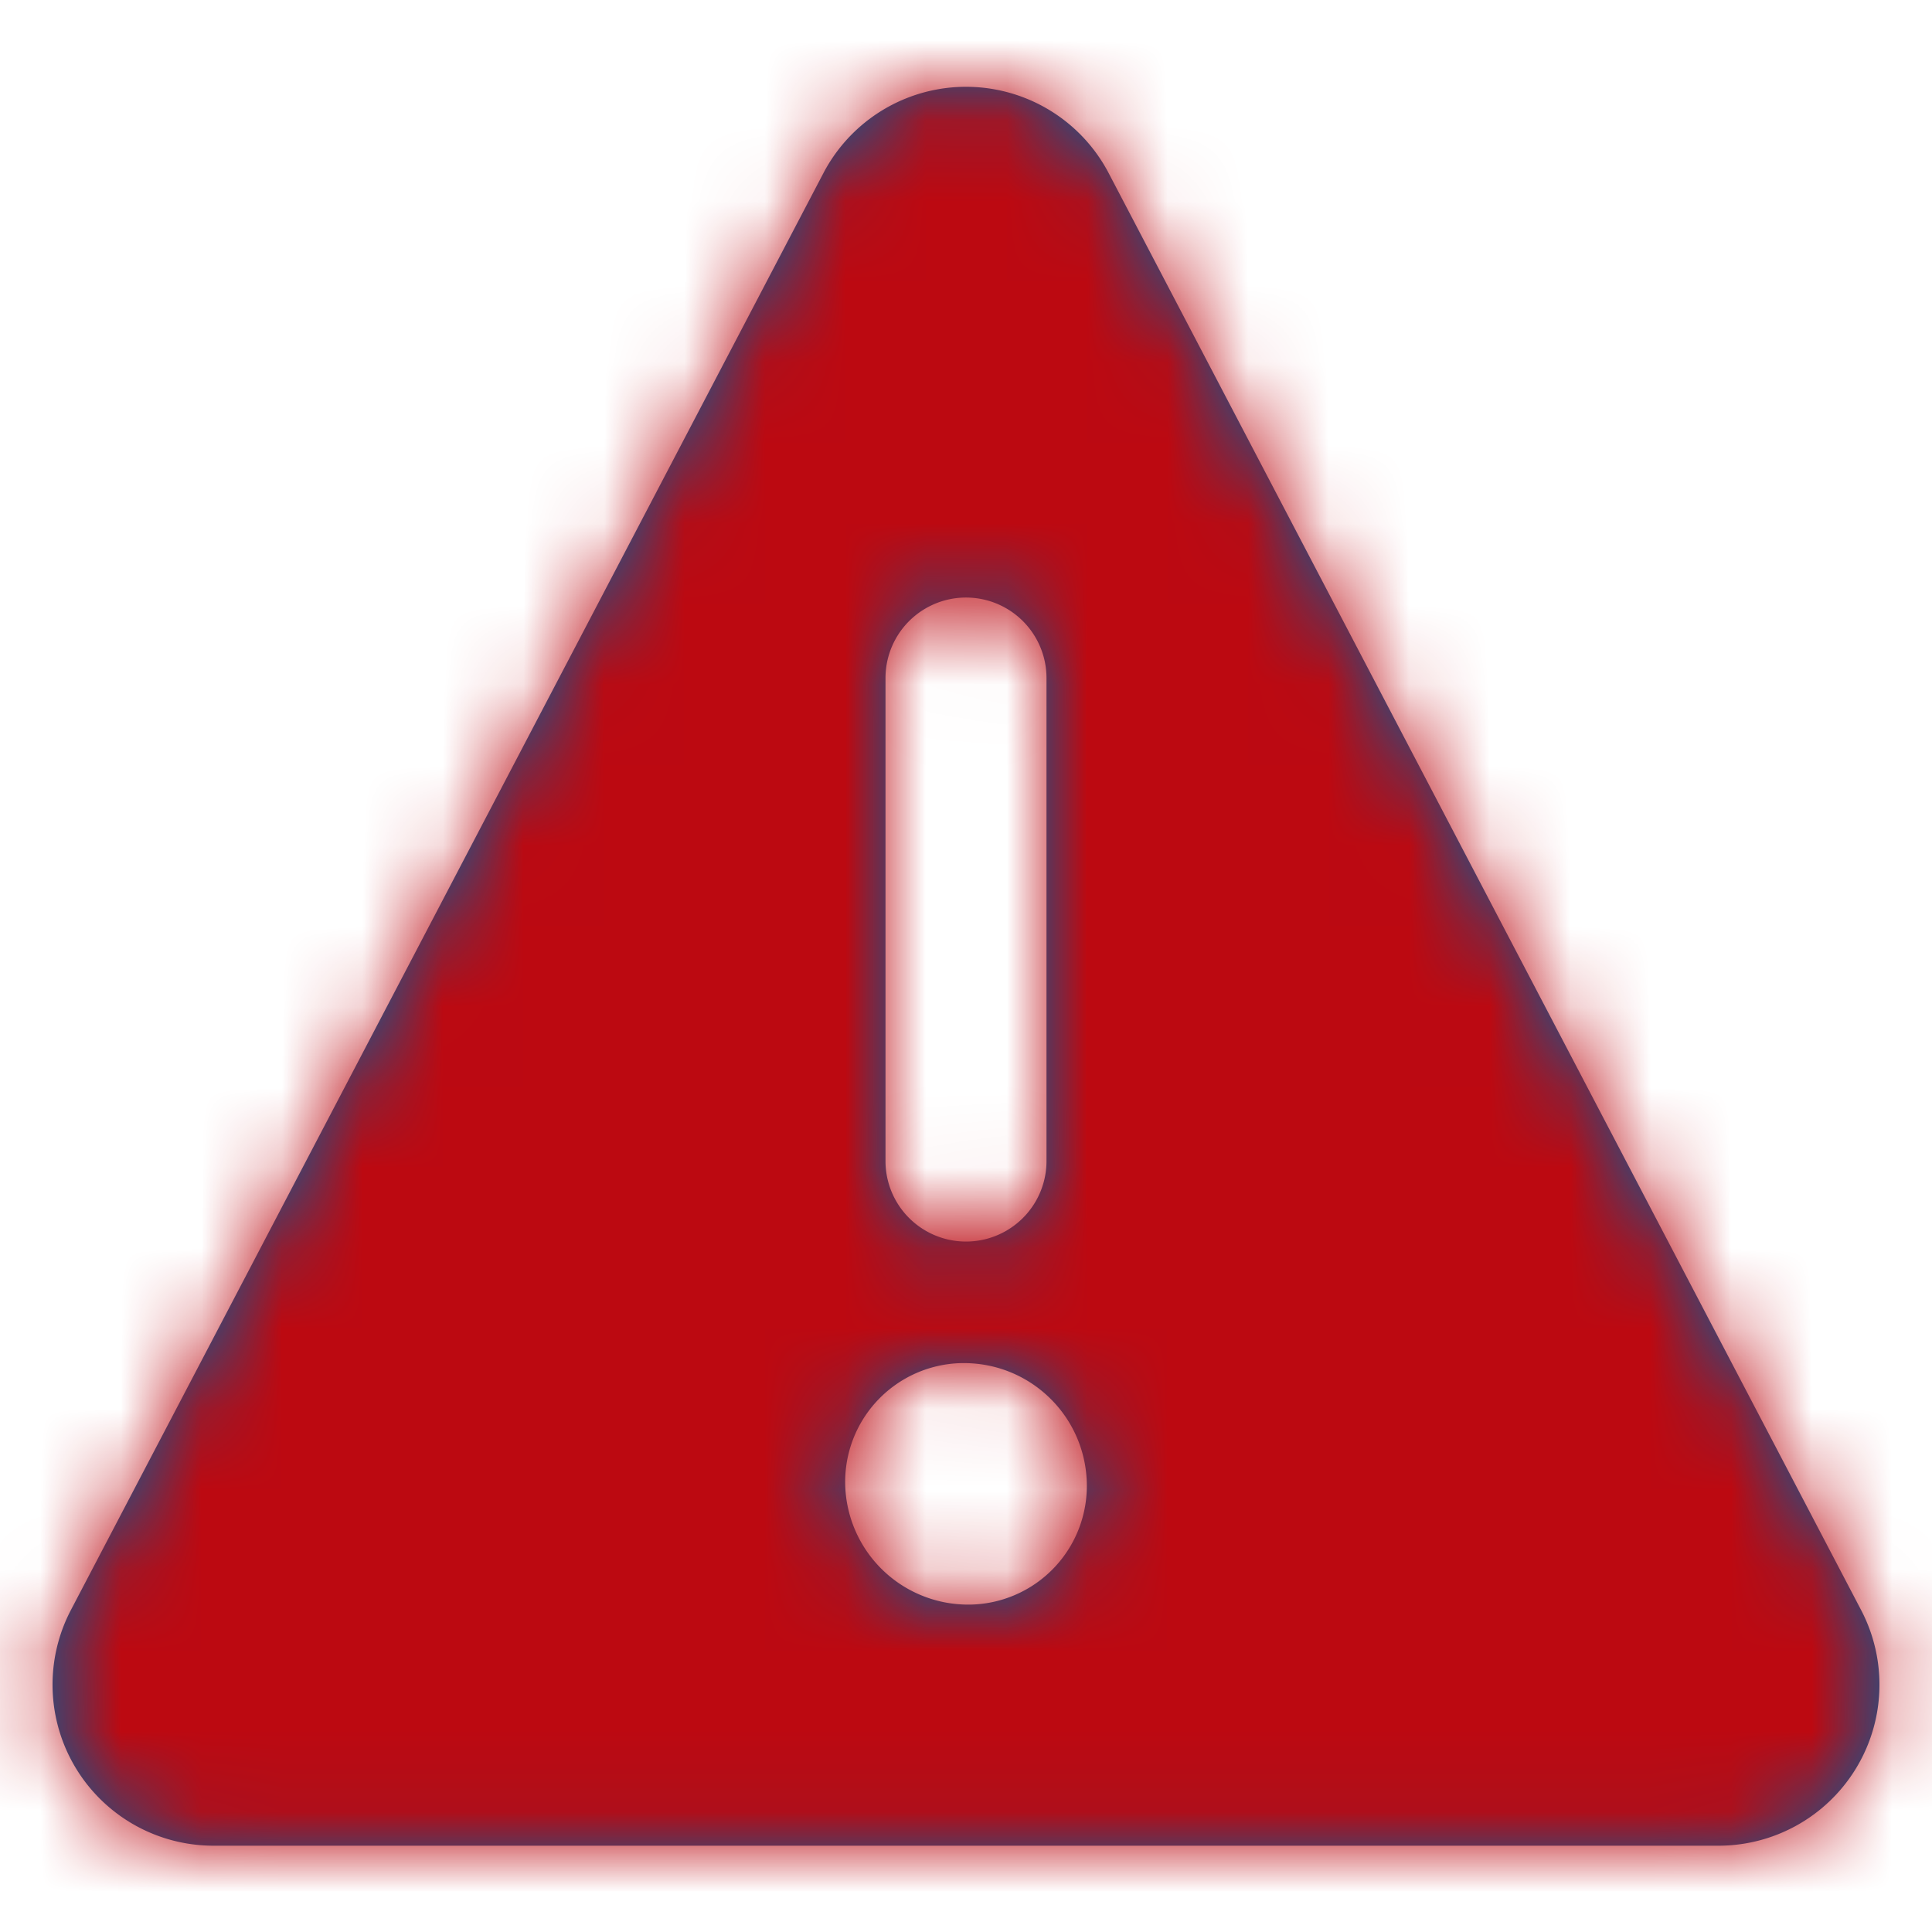
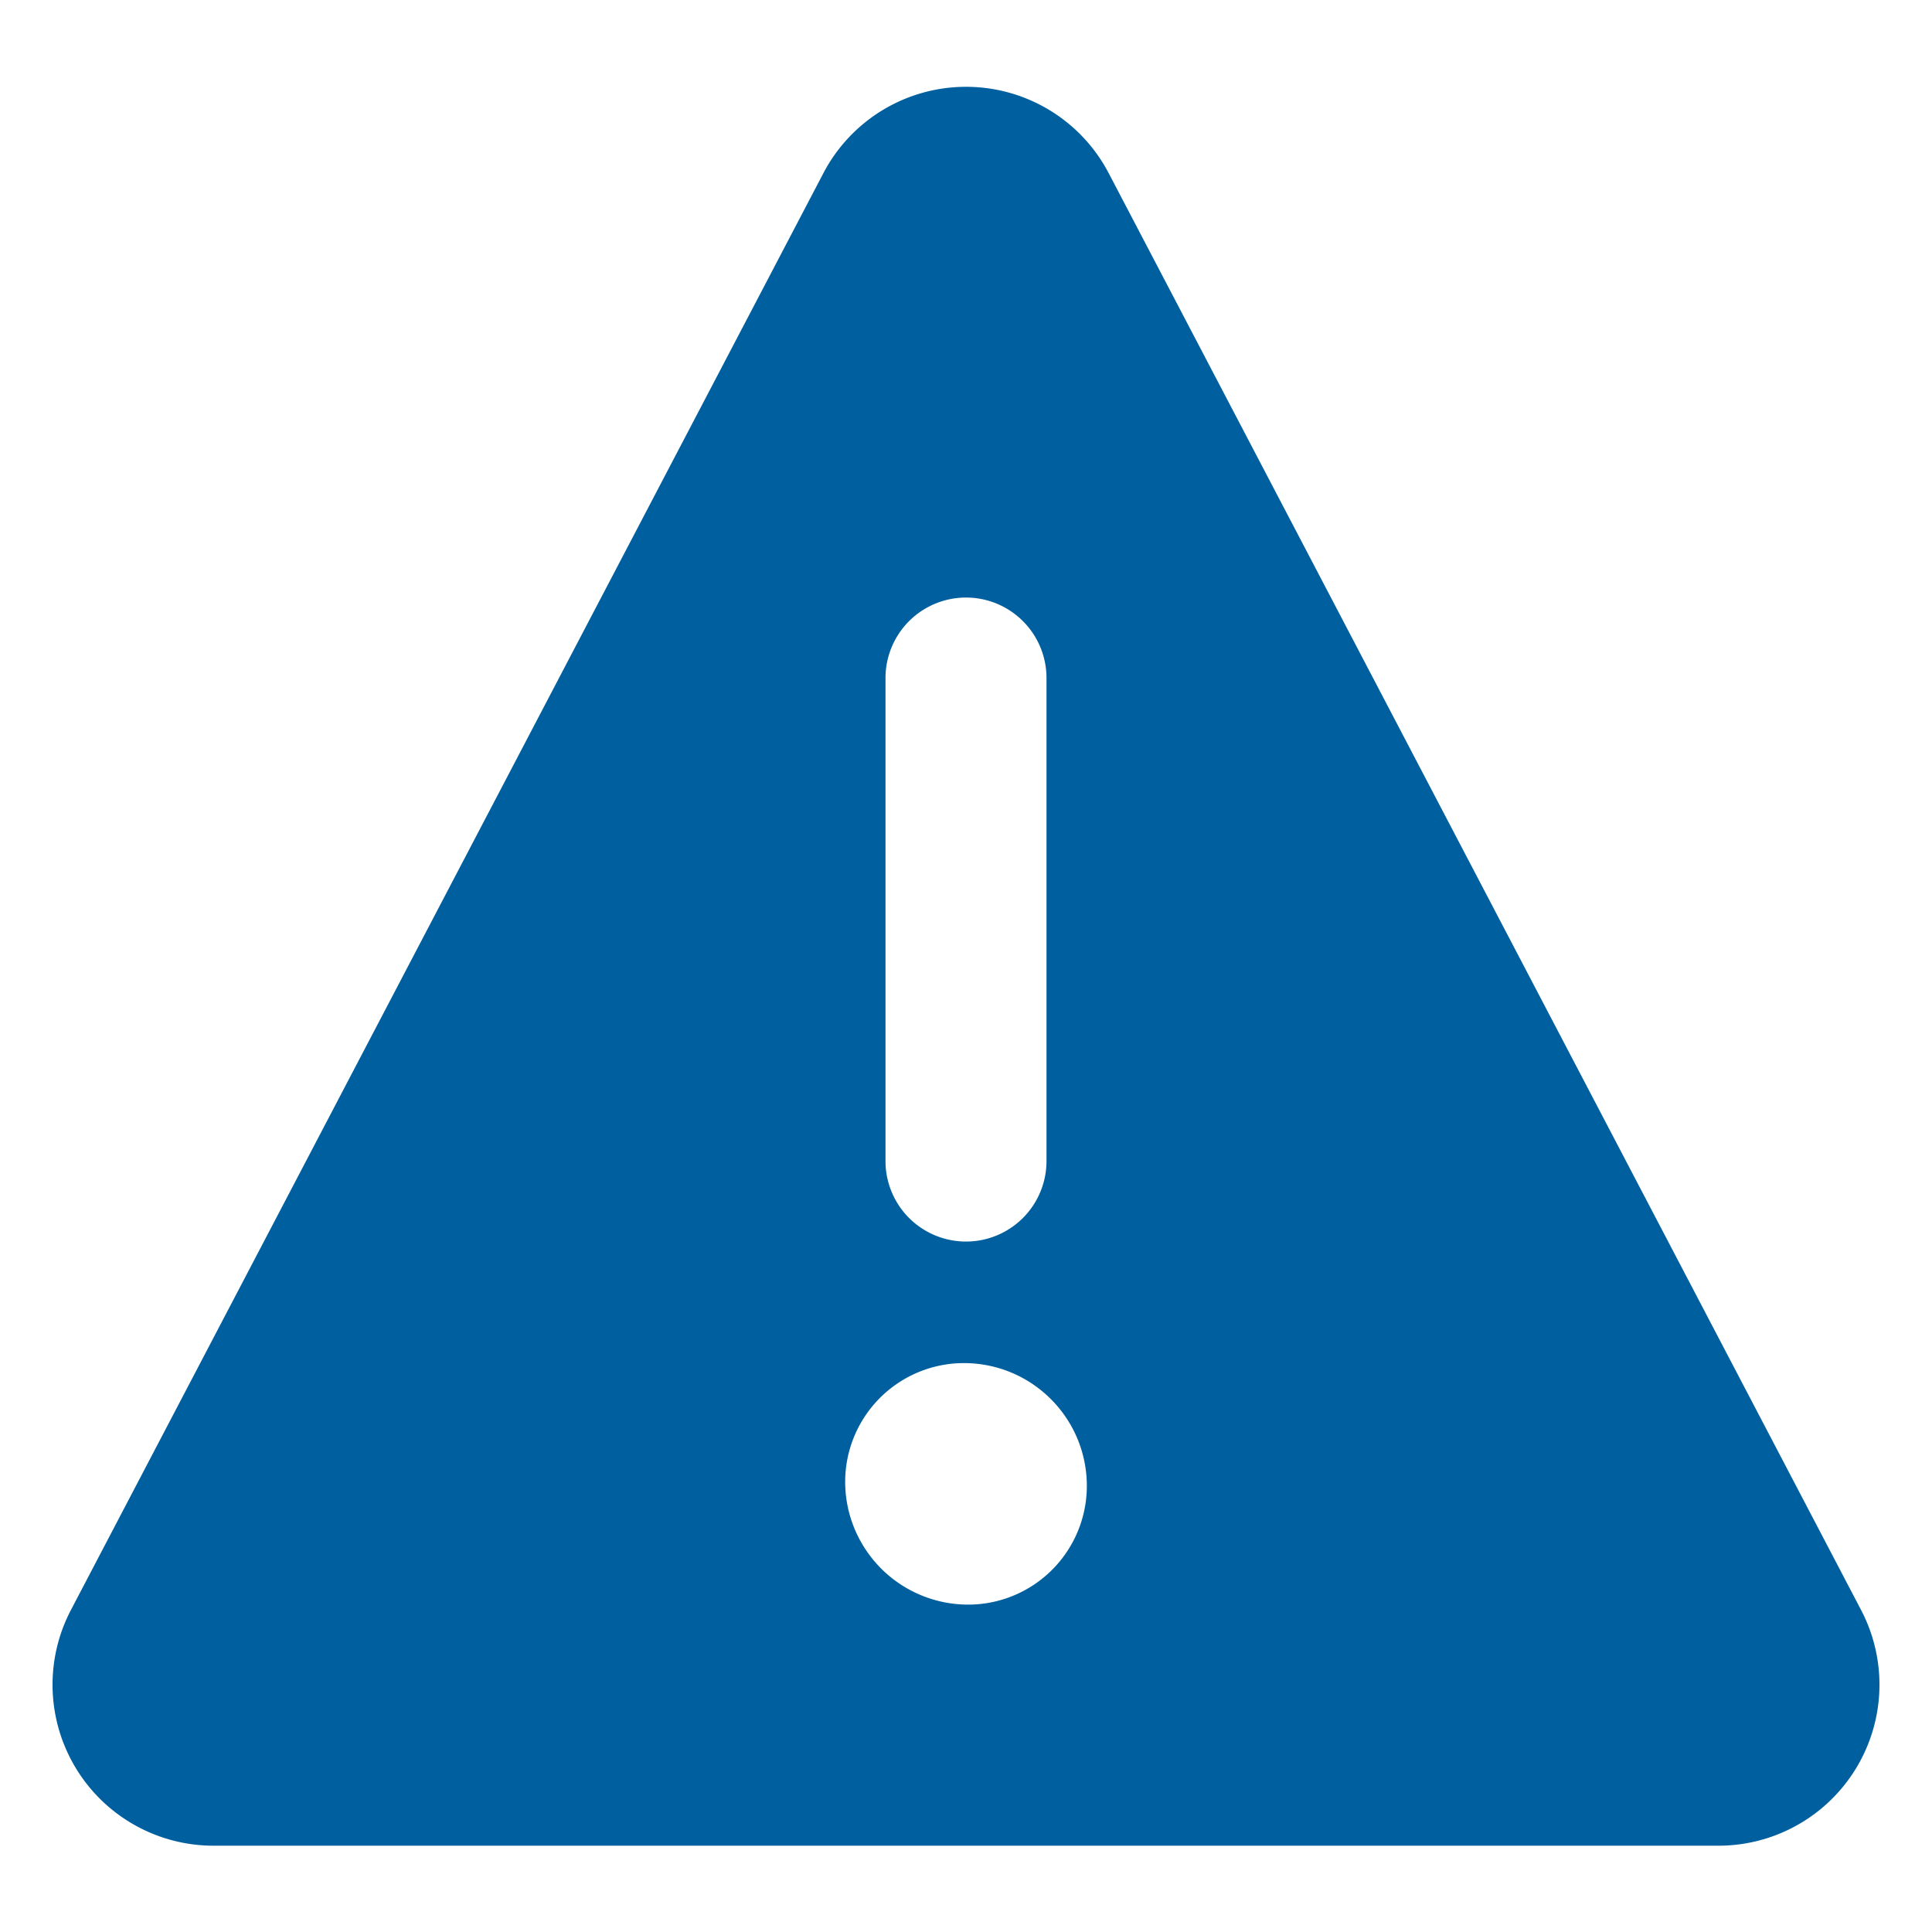
<svg xmlns="http://www.w3.org/2000/svg" xmlns:xlink="http://www.w3.org/1999/xlink" viewBox="0 0 24 24">
  <defs>
    <path id="a" d="M23.119 19L13.772 1.15a2 2 0 0 0-3.543 0L.881 19a2 2 0 0 0 1.772 2.928h18.694A2 2 0 0 0 23.119 19zM11 7.423a1 1 0 0 1 2 0v6a1 1 0 0 1-2 0v-6zm1.05 11.51h-.028a1.528 1.528 0 0 1-1.522-1.47 1.476 1.476 0 0 1 1.448-1.53h.028c.82.001 1.492.648 1.524 1.467a1.475 1.475 0 0 1-1.45 1.533z" />
  </defs>
  <g fill="none" fill-rule="evenodd" transform="translate(0 1)">
    <mask id="b" fill="#fff">
      <use xlink:href="#a" />
    </mask>
    <use fill="#005F9E" xlink:href="#a" />
    <g fill="#BC0911" mask="url(#b)">
-       <path d="M0-1h24v24H0z" />
-     </g>
+       </g>
  </g>
</svg>